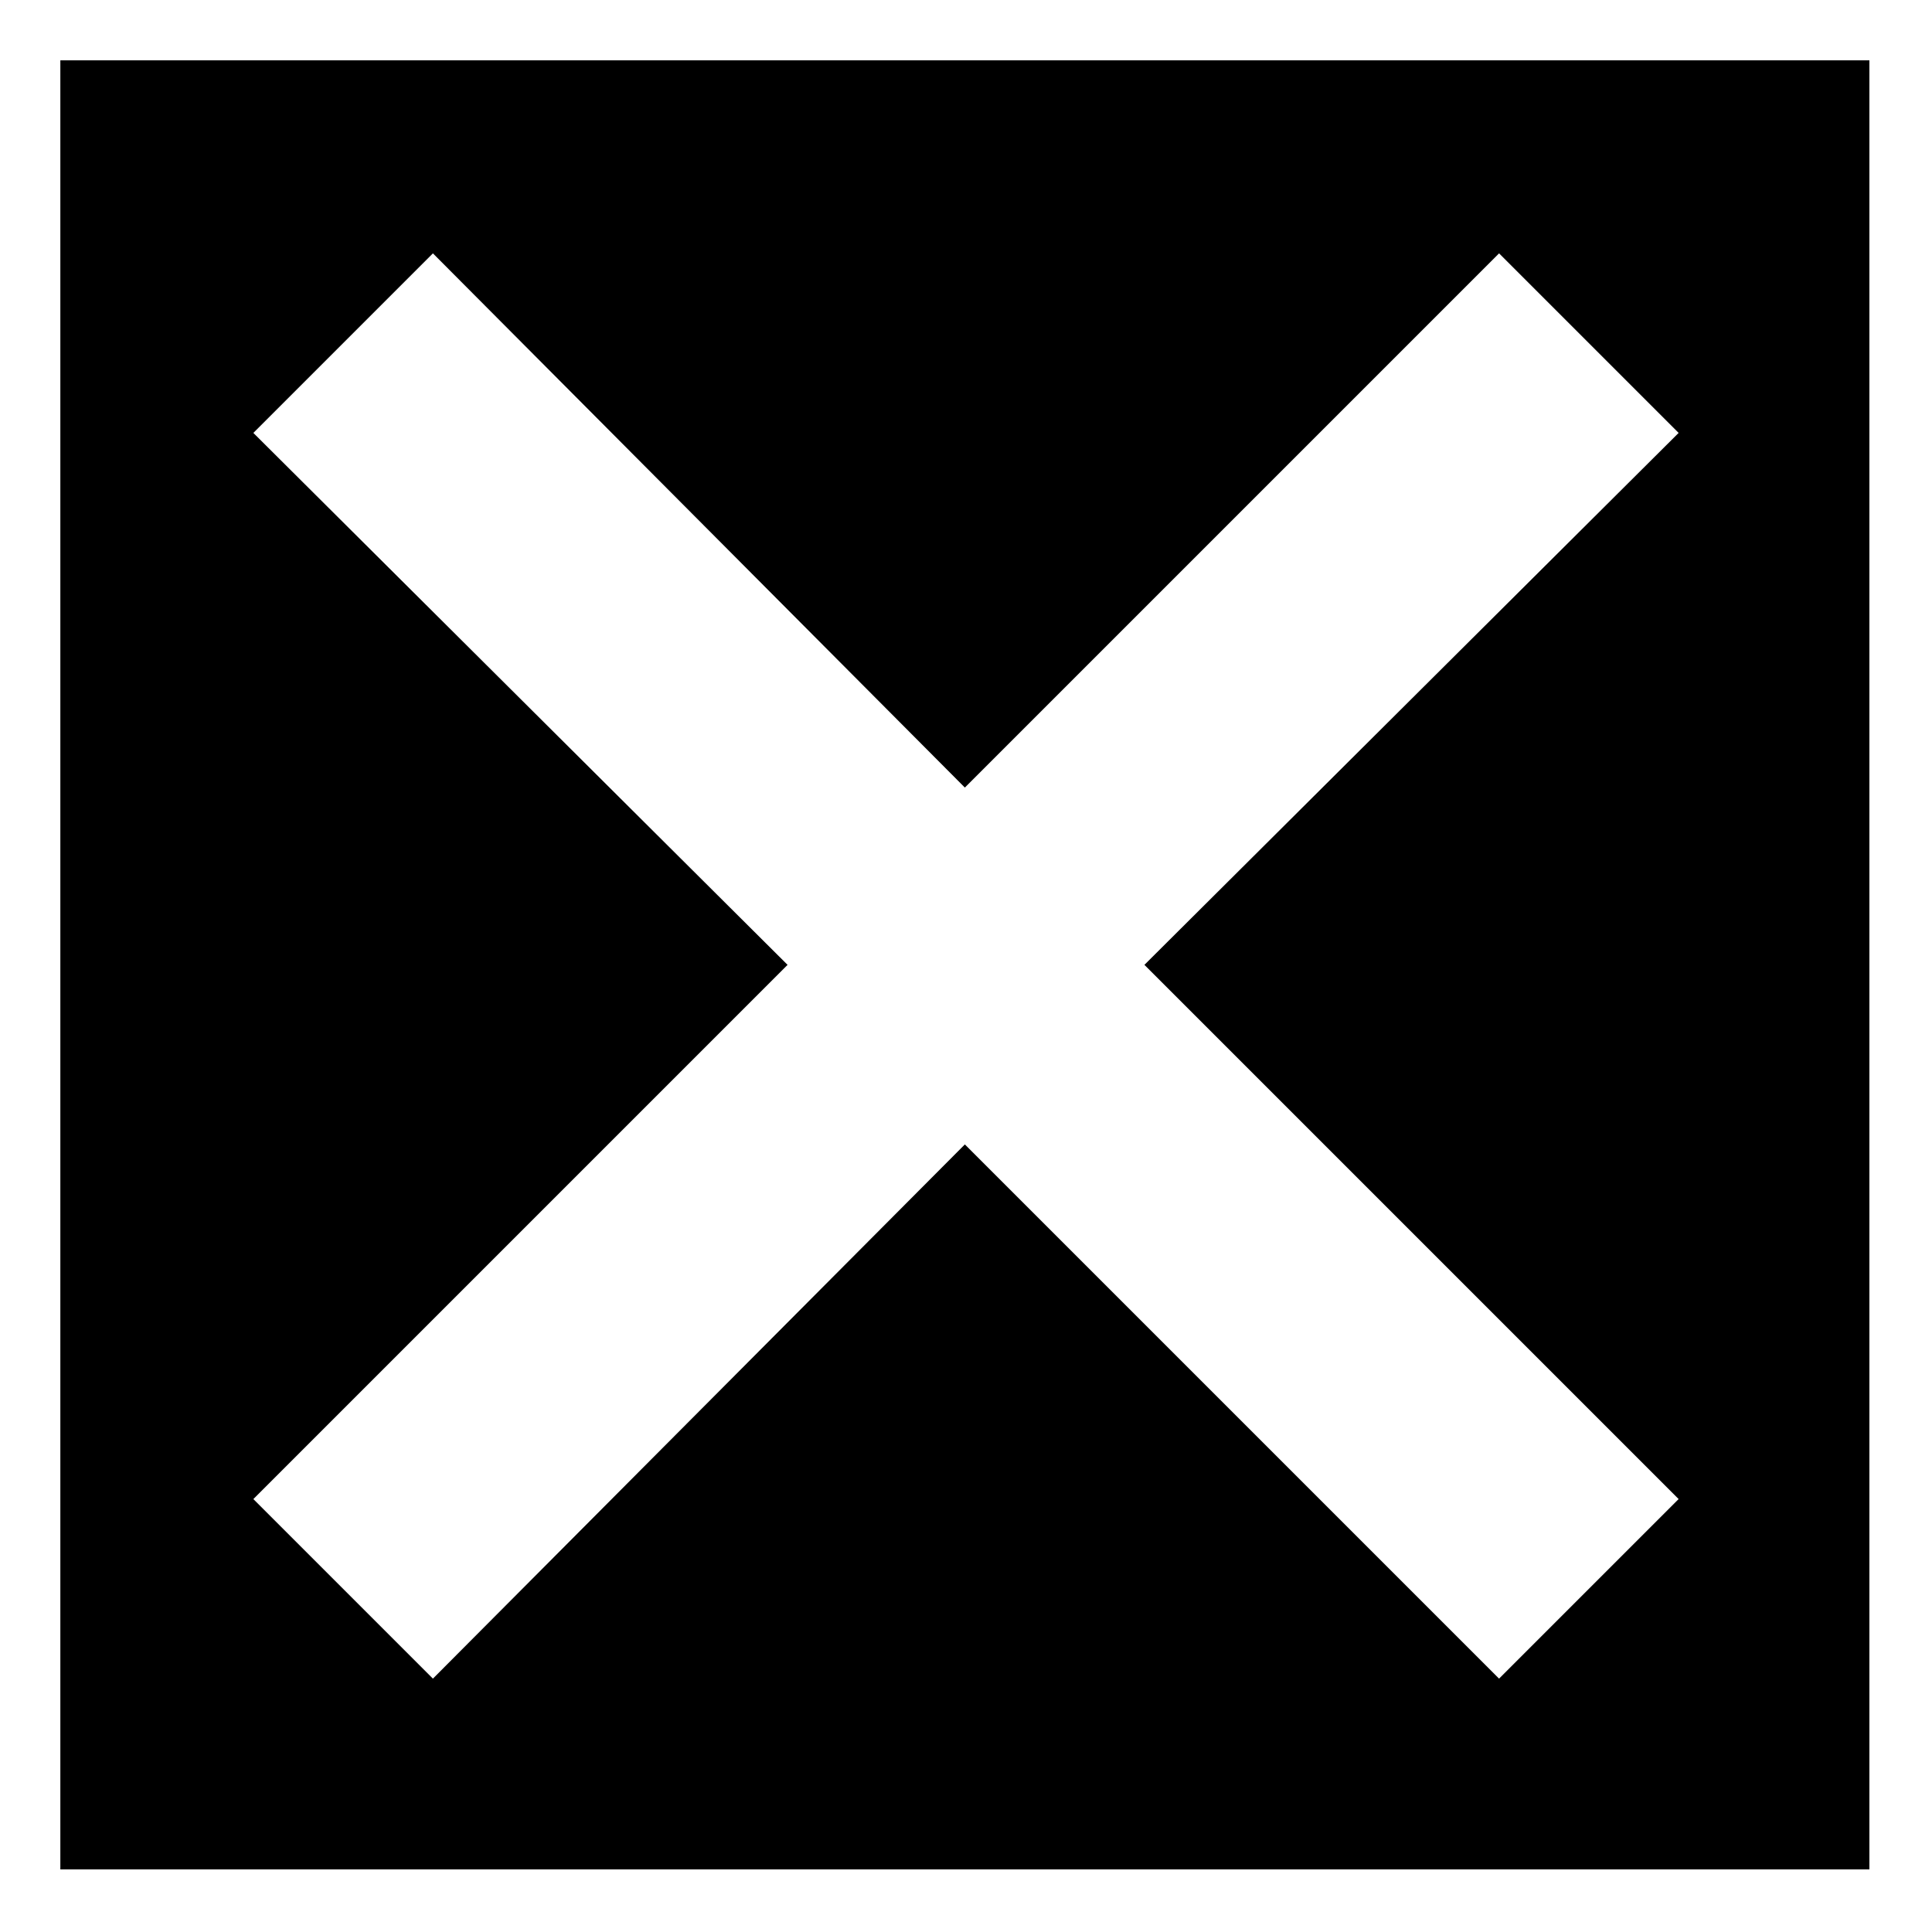
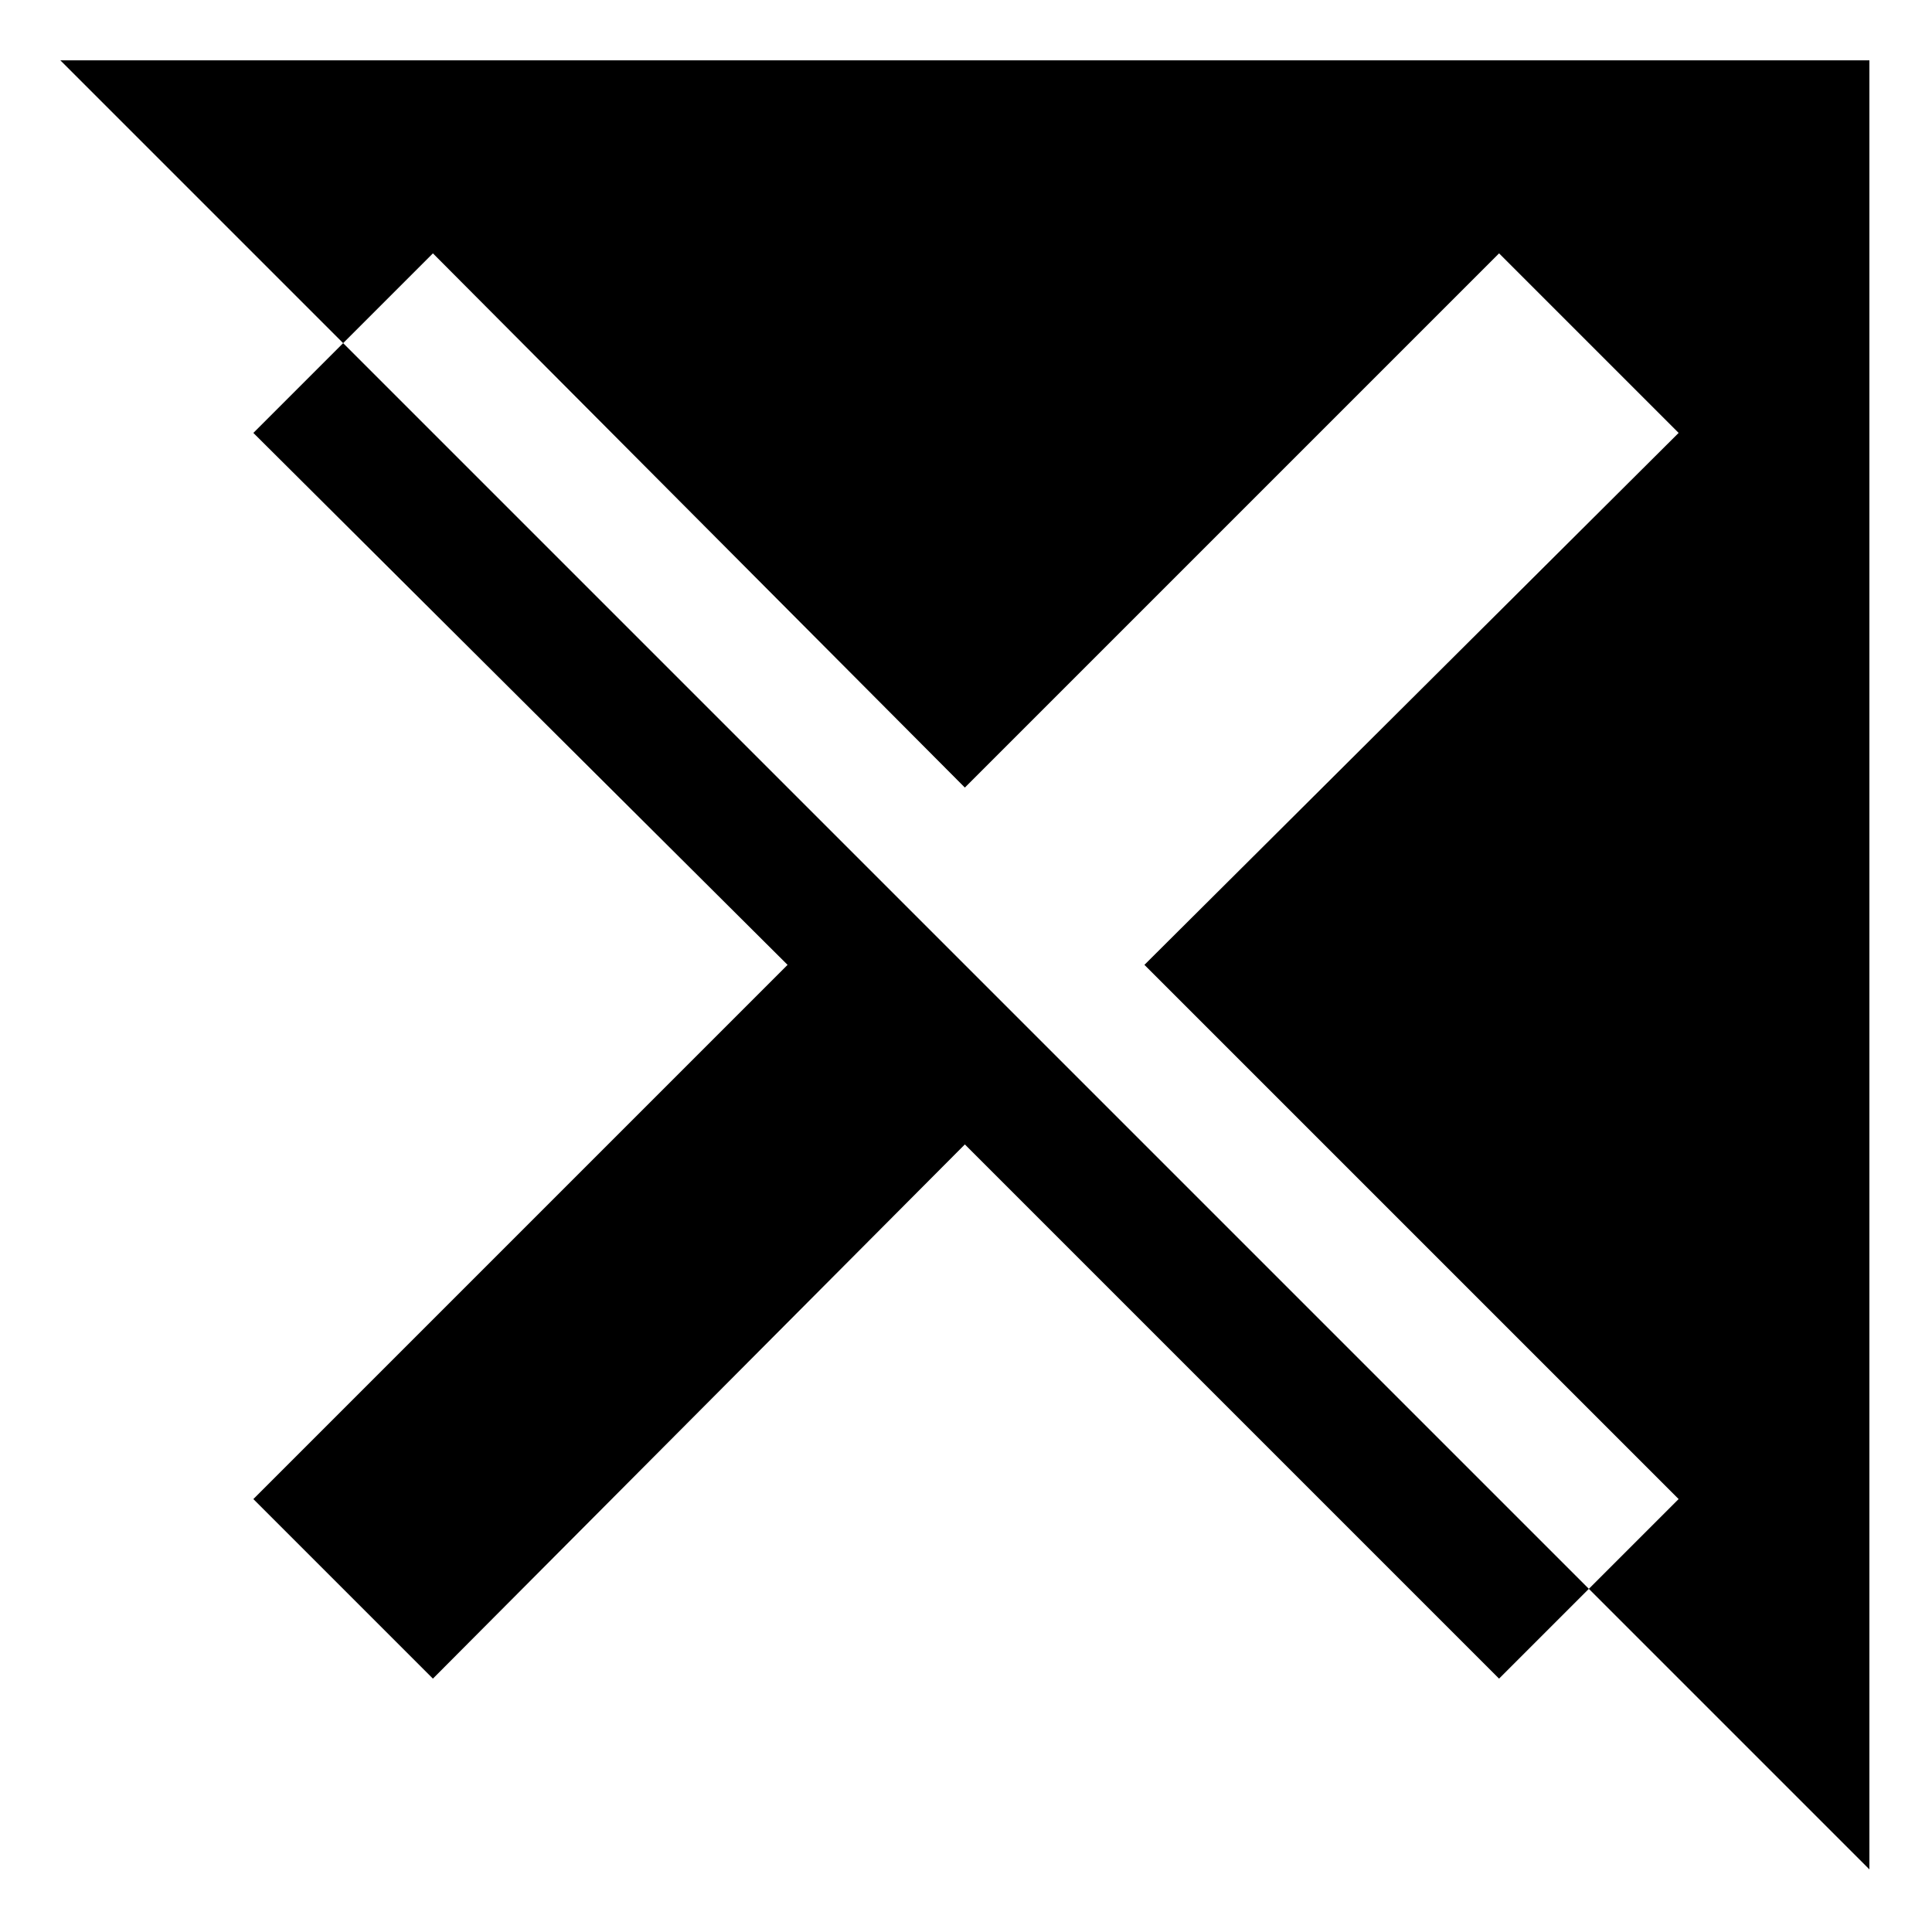
<svg xmlns="http://www.w3.org/2000/svg" fill="#000000" width="800px" height="800px" version="1.1" viewBox="144 144 512 512">
-   <path d="m159.99 159.99h479.42v479.42h-479.42zm51.152 98.738 47.586-47.586 140.97 141.57 141.57-141.57 47.586 47.586-141.57 140.97 141.57 141.57-47.586 47.586-141.57-141.57-140.97 141.57-47.586-47.586 141.57-141.57z" fill-rule="evenodd" />
+   <path d="m159.99 159.99h479.42v479.42zm51.152 98.738 47.586-47.586 140.97 141.57 141.57-141.57 47.586 47.586-141.57 140.97 141.57 141.57-47.586 47.586-141.57-141.57-140.97 141.57-47.586-47.586 141.57-141.57z" fill-rule="evenodd" />
</svg>